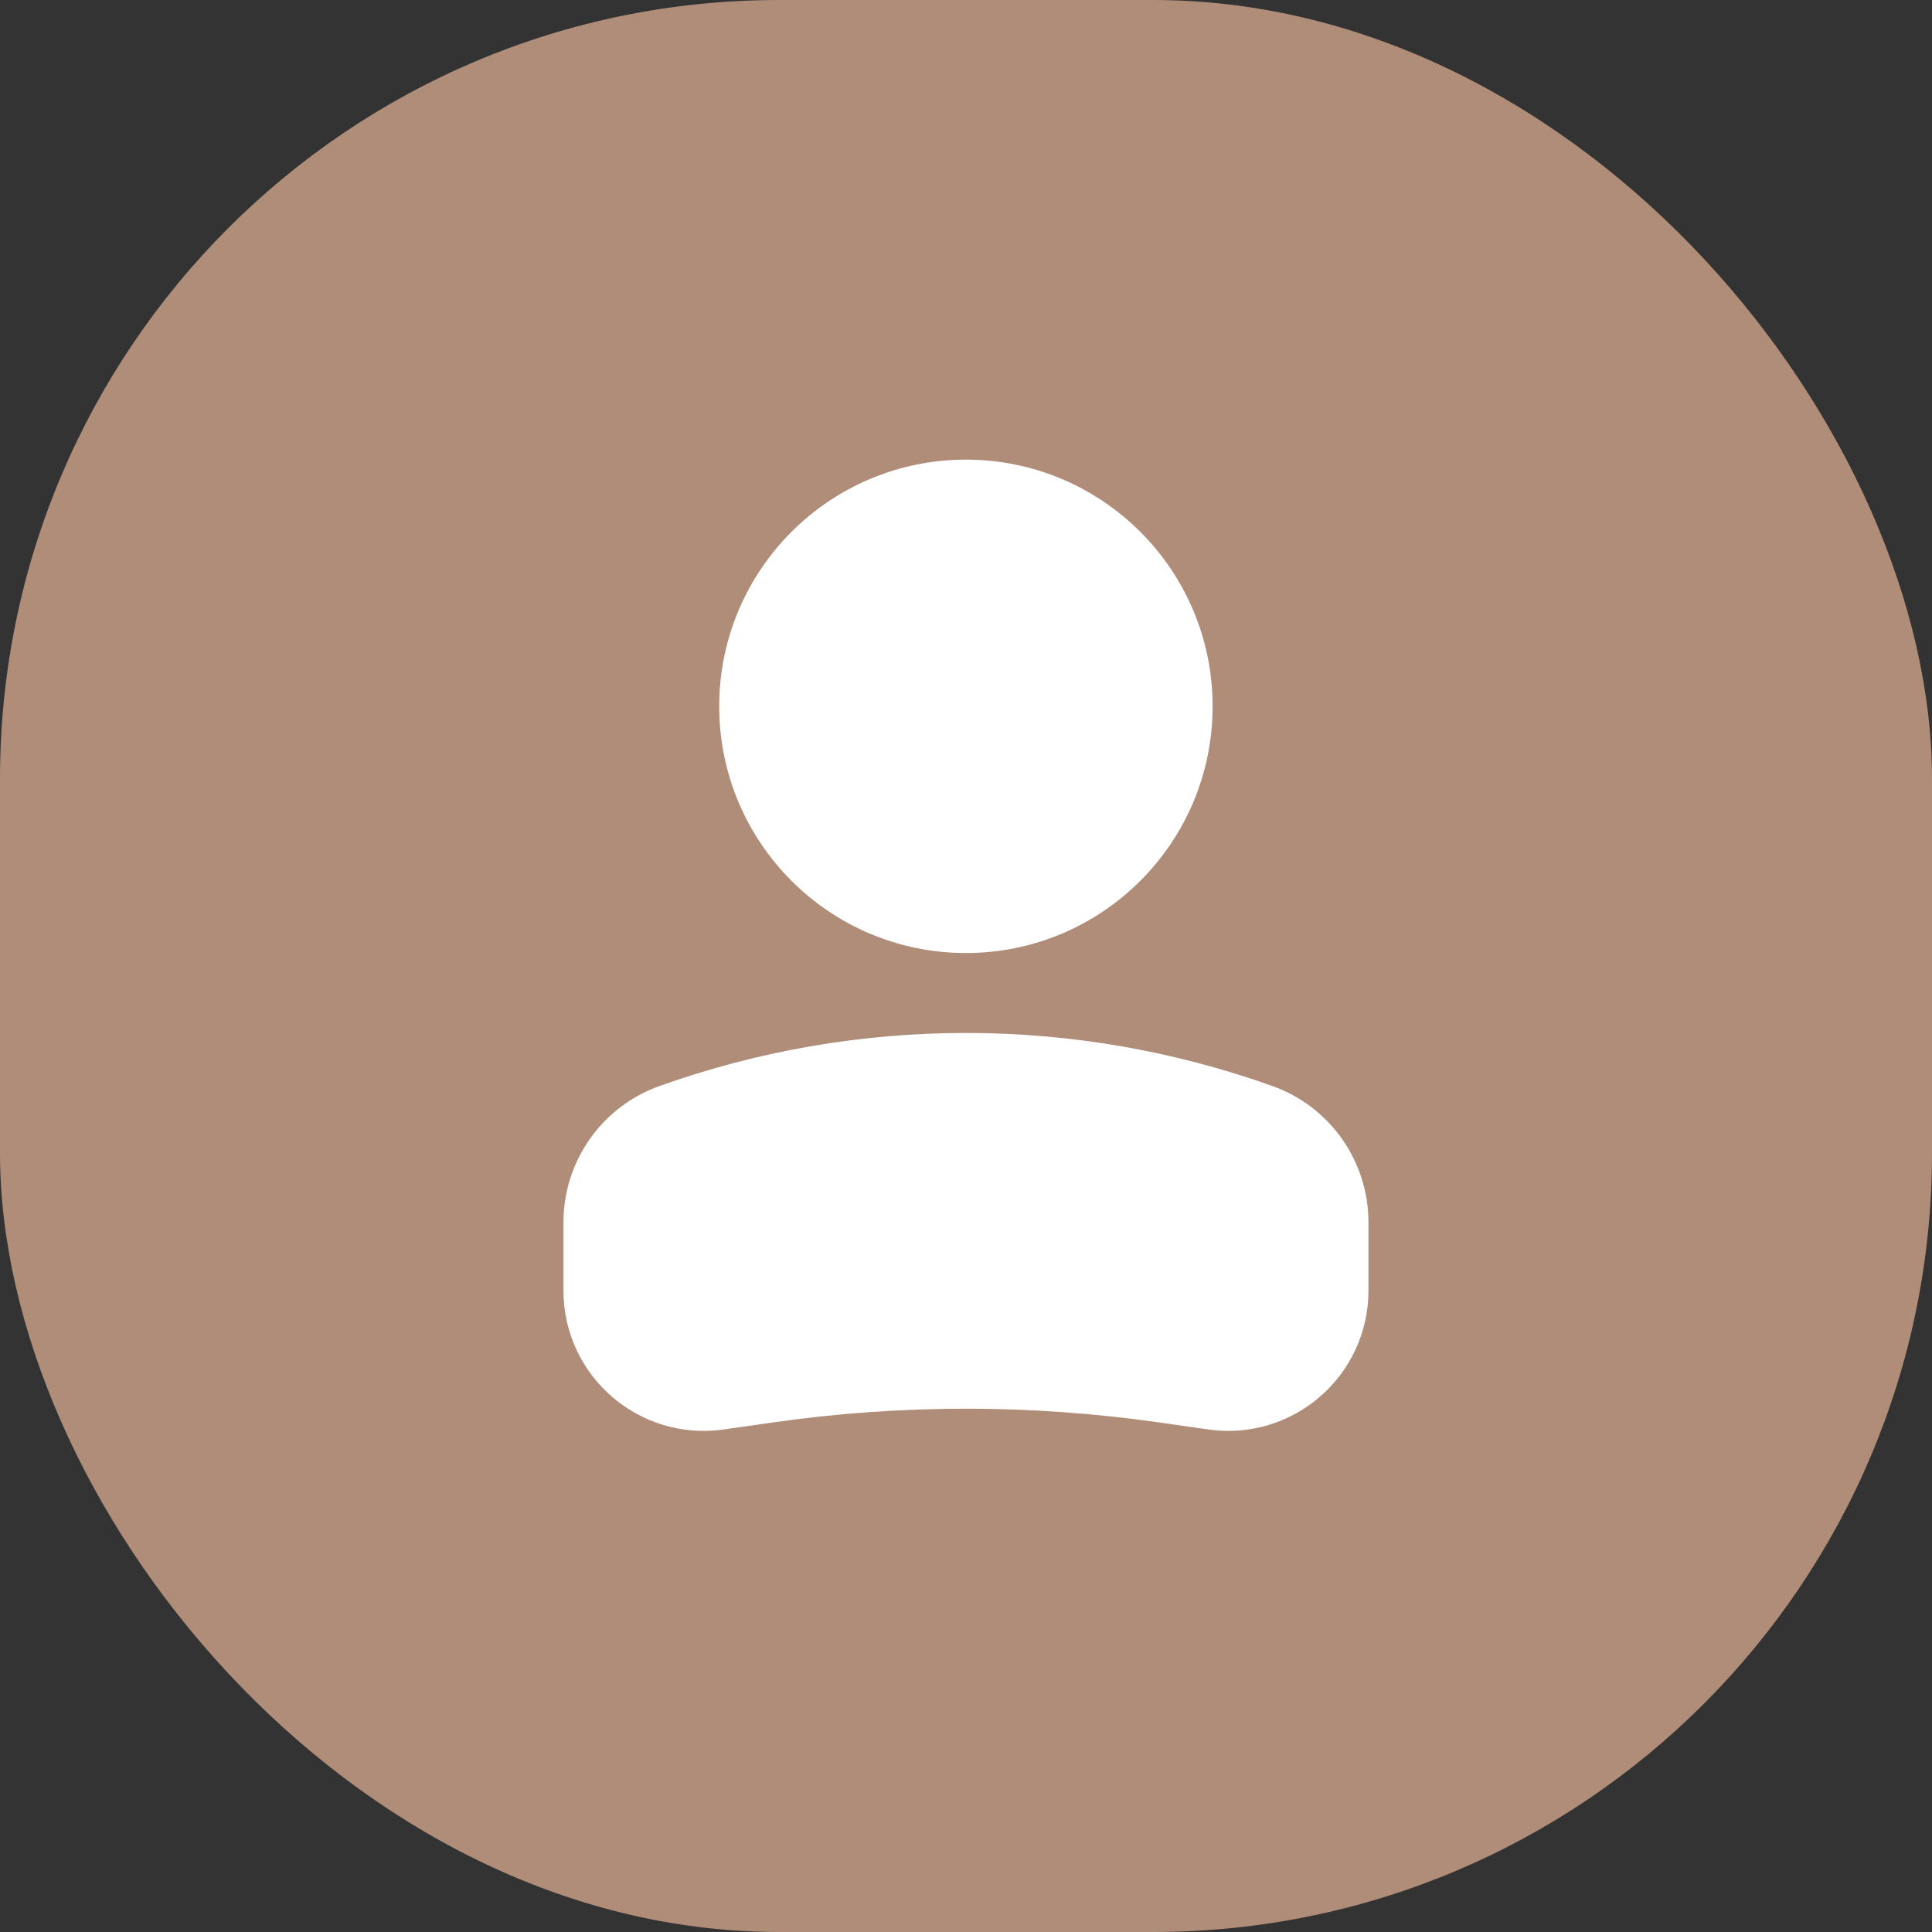
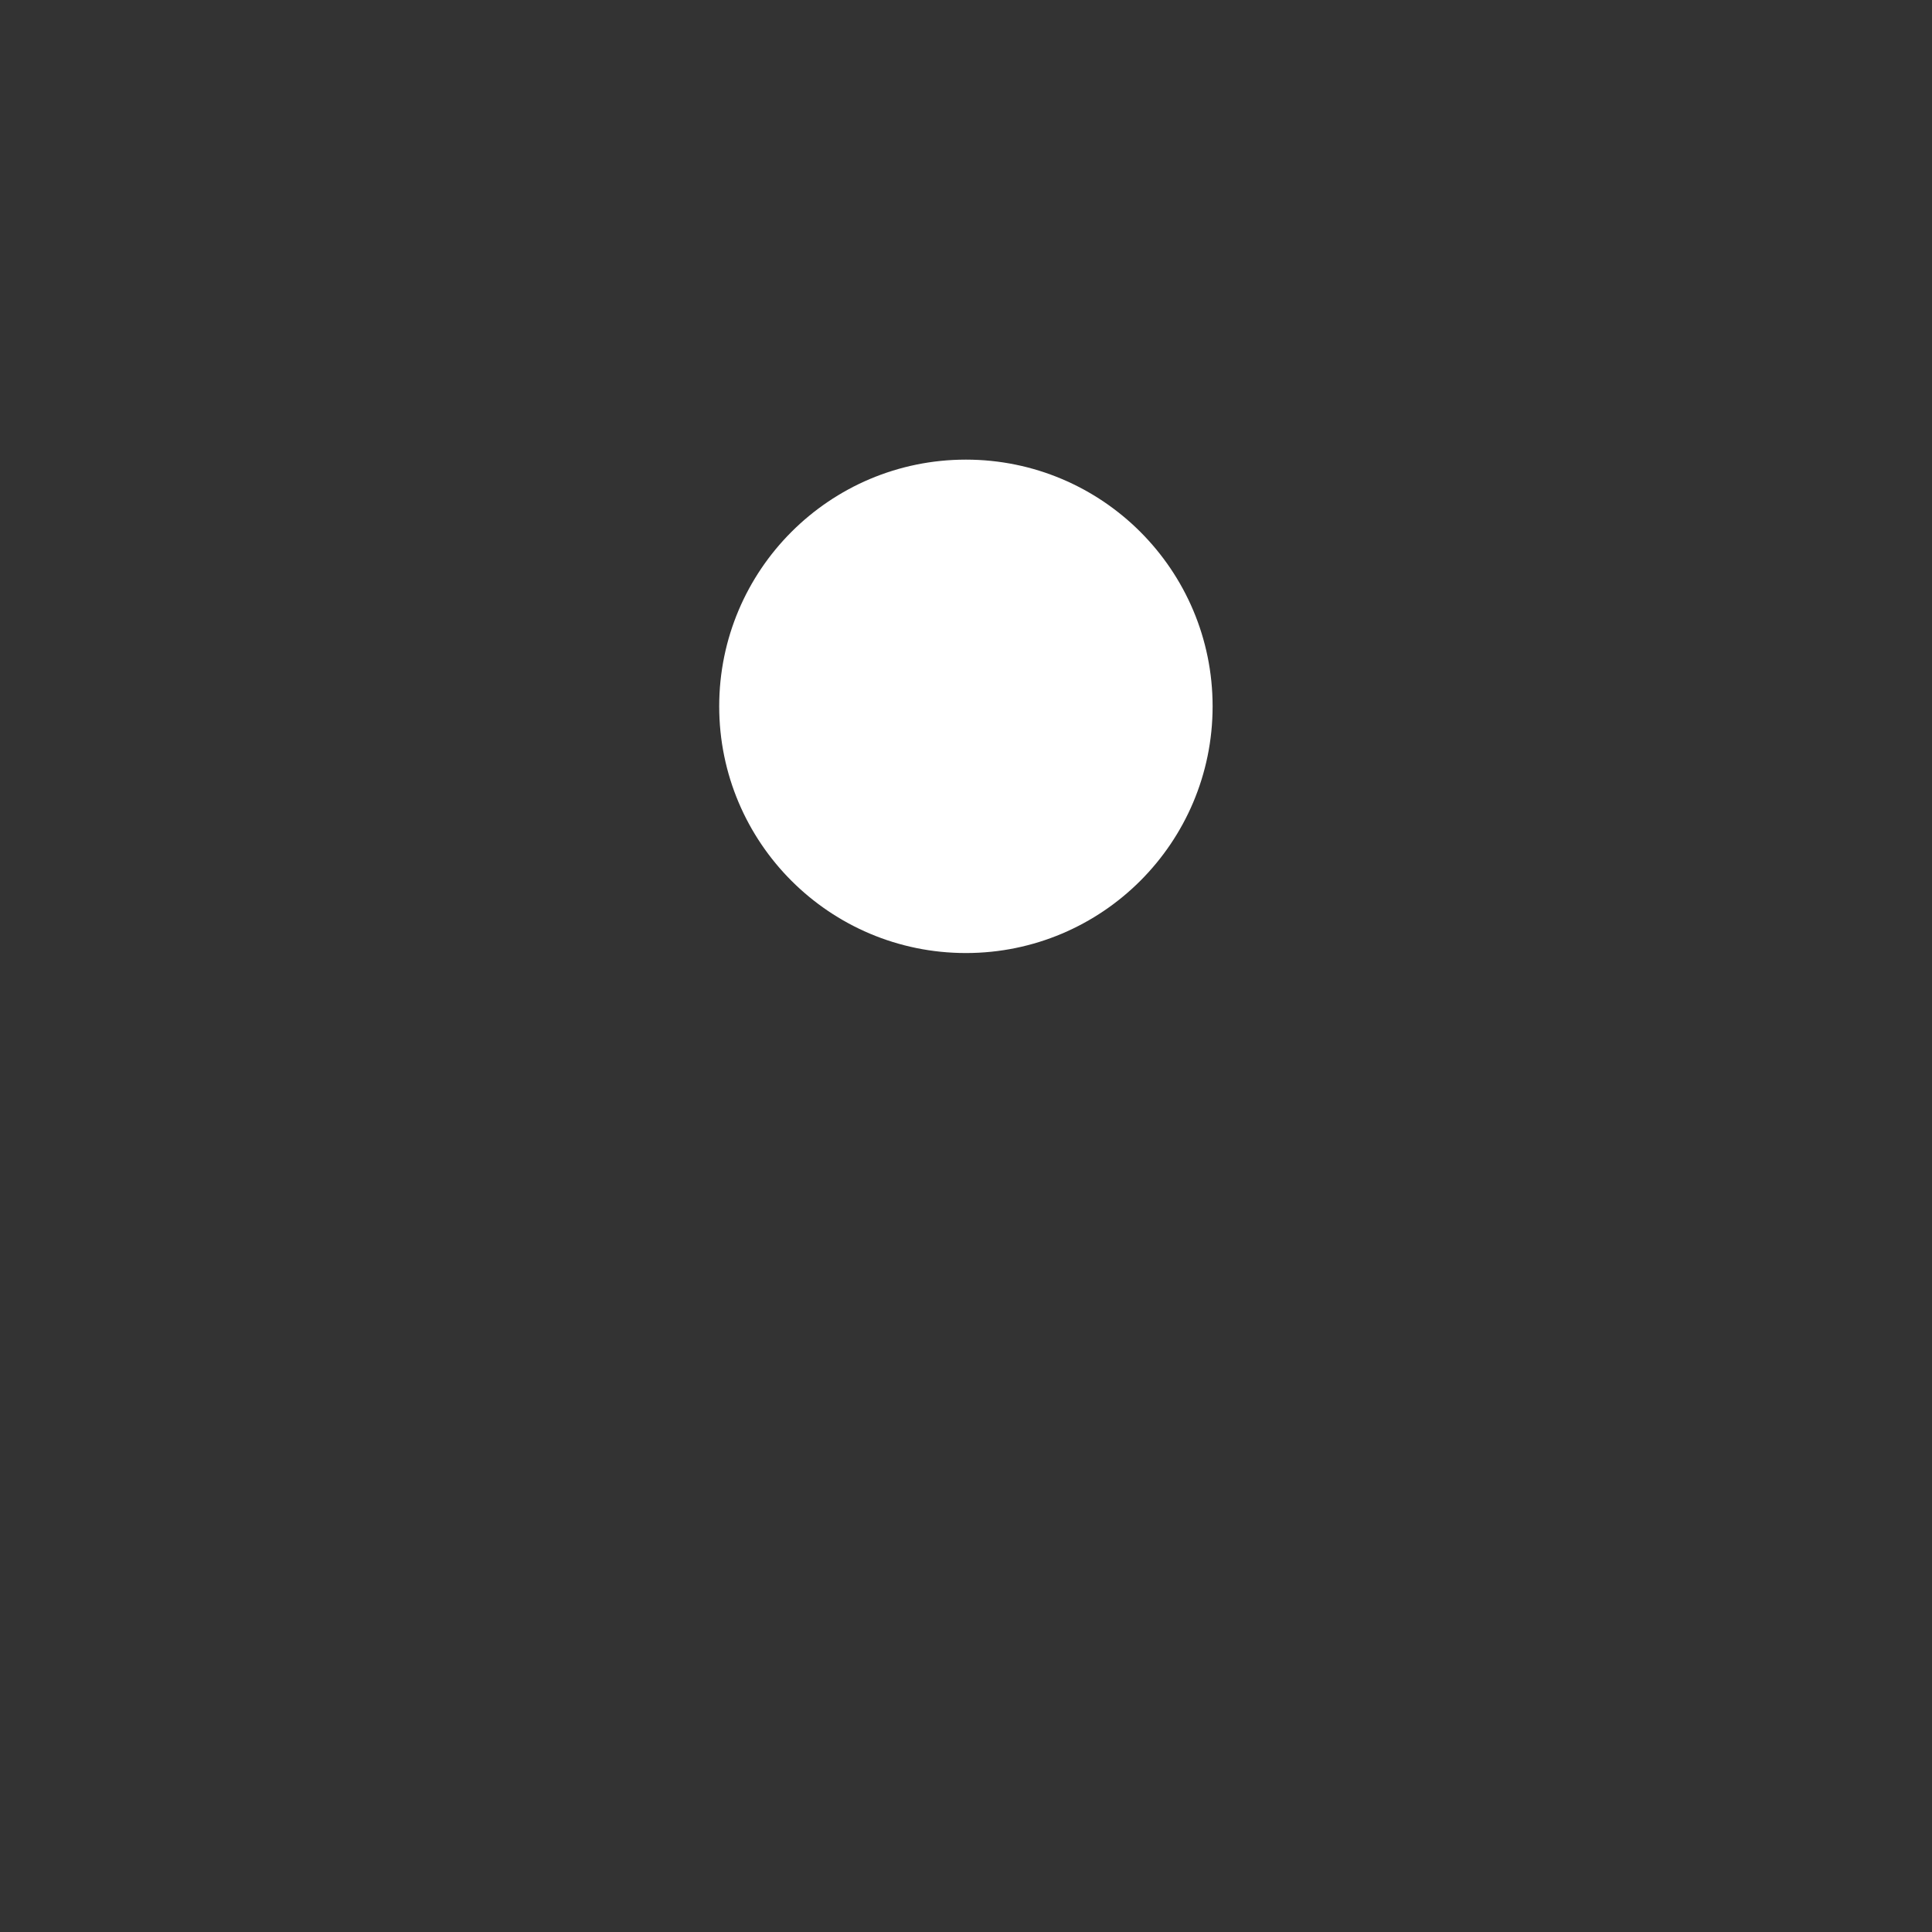
<svg xmlns="http://www.w3.org/2000/svg" width="62" height="62" viewBox="0 0 62 62" fill="none">
  <rect x="0" y="0" width="62" height="62" fill="#333333" stroke="none" />
-   <rect width="62" height="62" rx="25" fill="#B08D79" />
  <circle cx="6.667" cy="6.667" r="6.667" transform="matrix(-1 0 0 1 37.664 16)" fill="white" stroke="white" stroke-width="2.5" />
-   <path d="M19.332 39.224C19.332 37.79 20.233 36.511 21.584 36.029C27.672 33.855 34.325 33.855 40.413 36.029C41.764 36.511 42.665 37.79 42.665 39.224V41.417C42.665 43.396 40.913 44.916 38.953 44.636L37.363 44.409C33.141 43.806 28.856 43.806 24.635 44.409L23.044 44.636C21.085 44.916 19.332 43.396 19.332 41.417V39.224Z" fill="white" stroke="white" stroke-width="2.5" />
</svg>